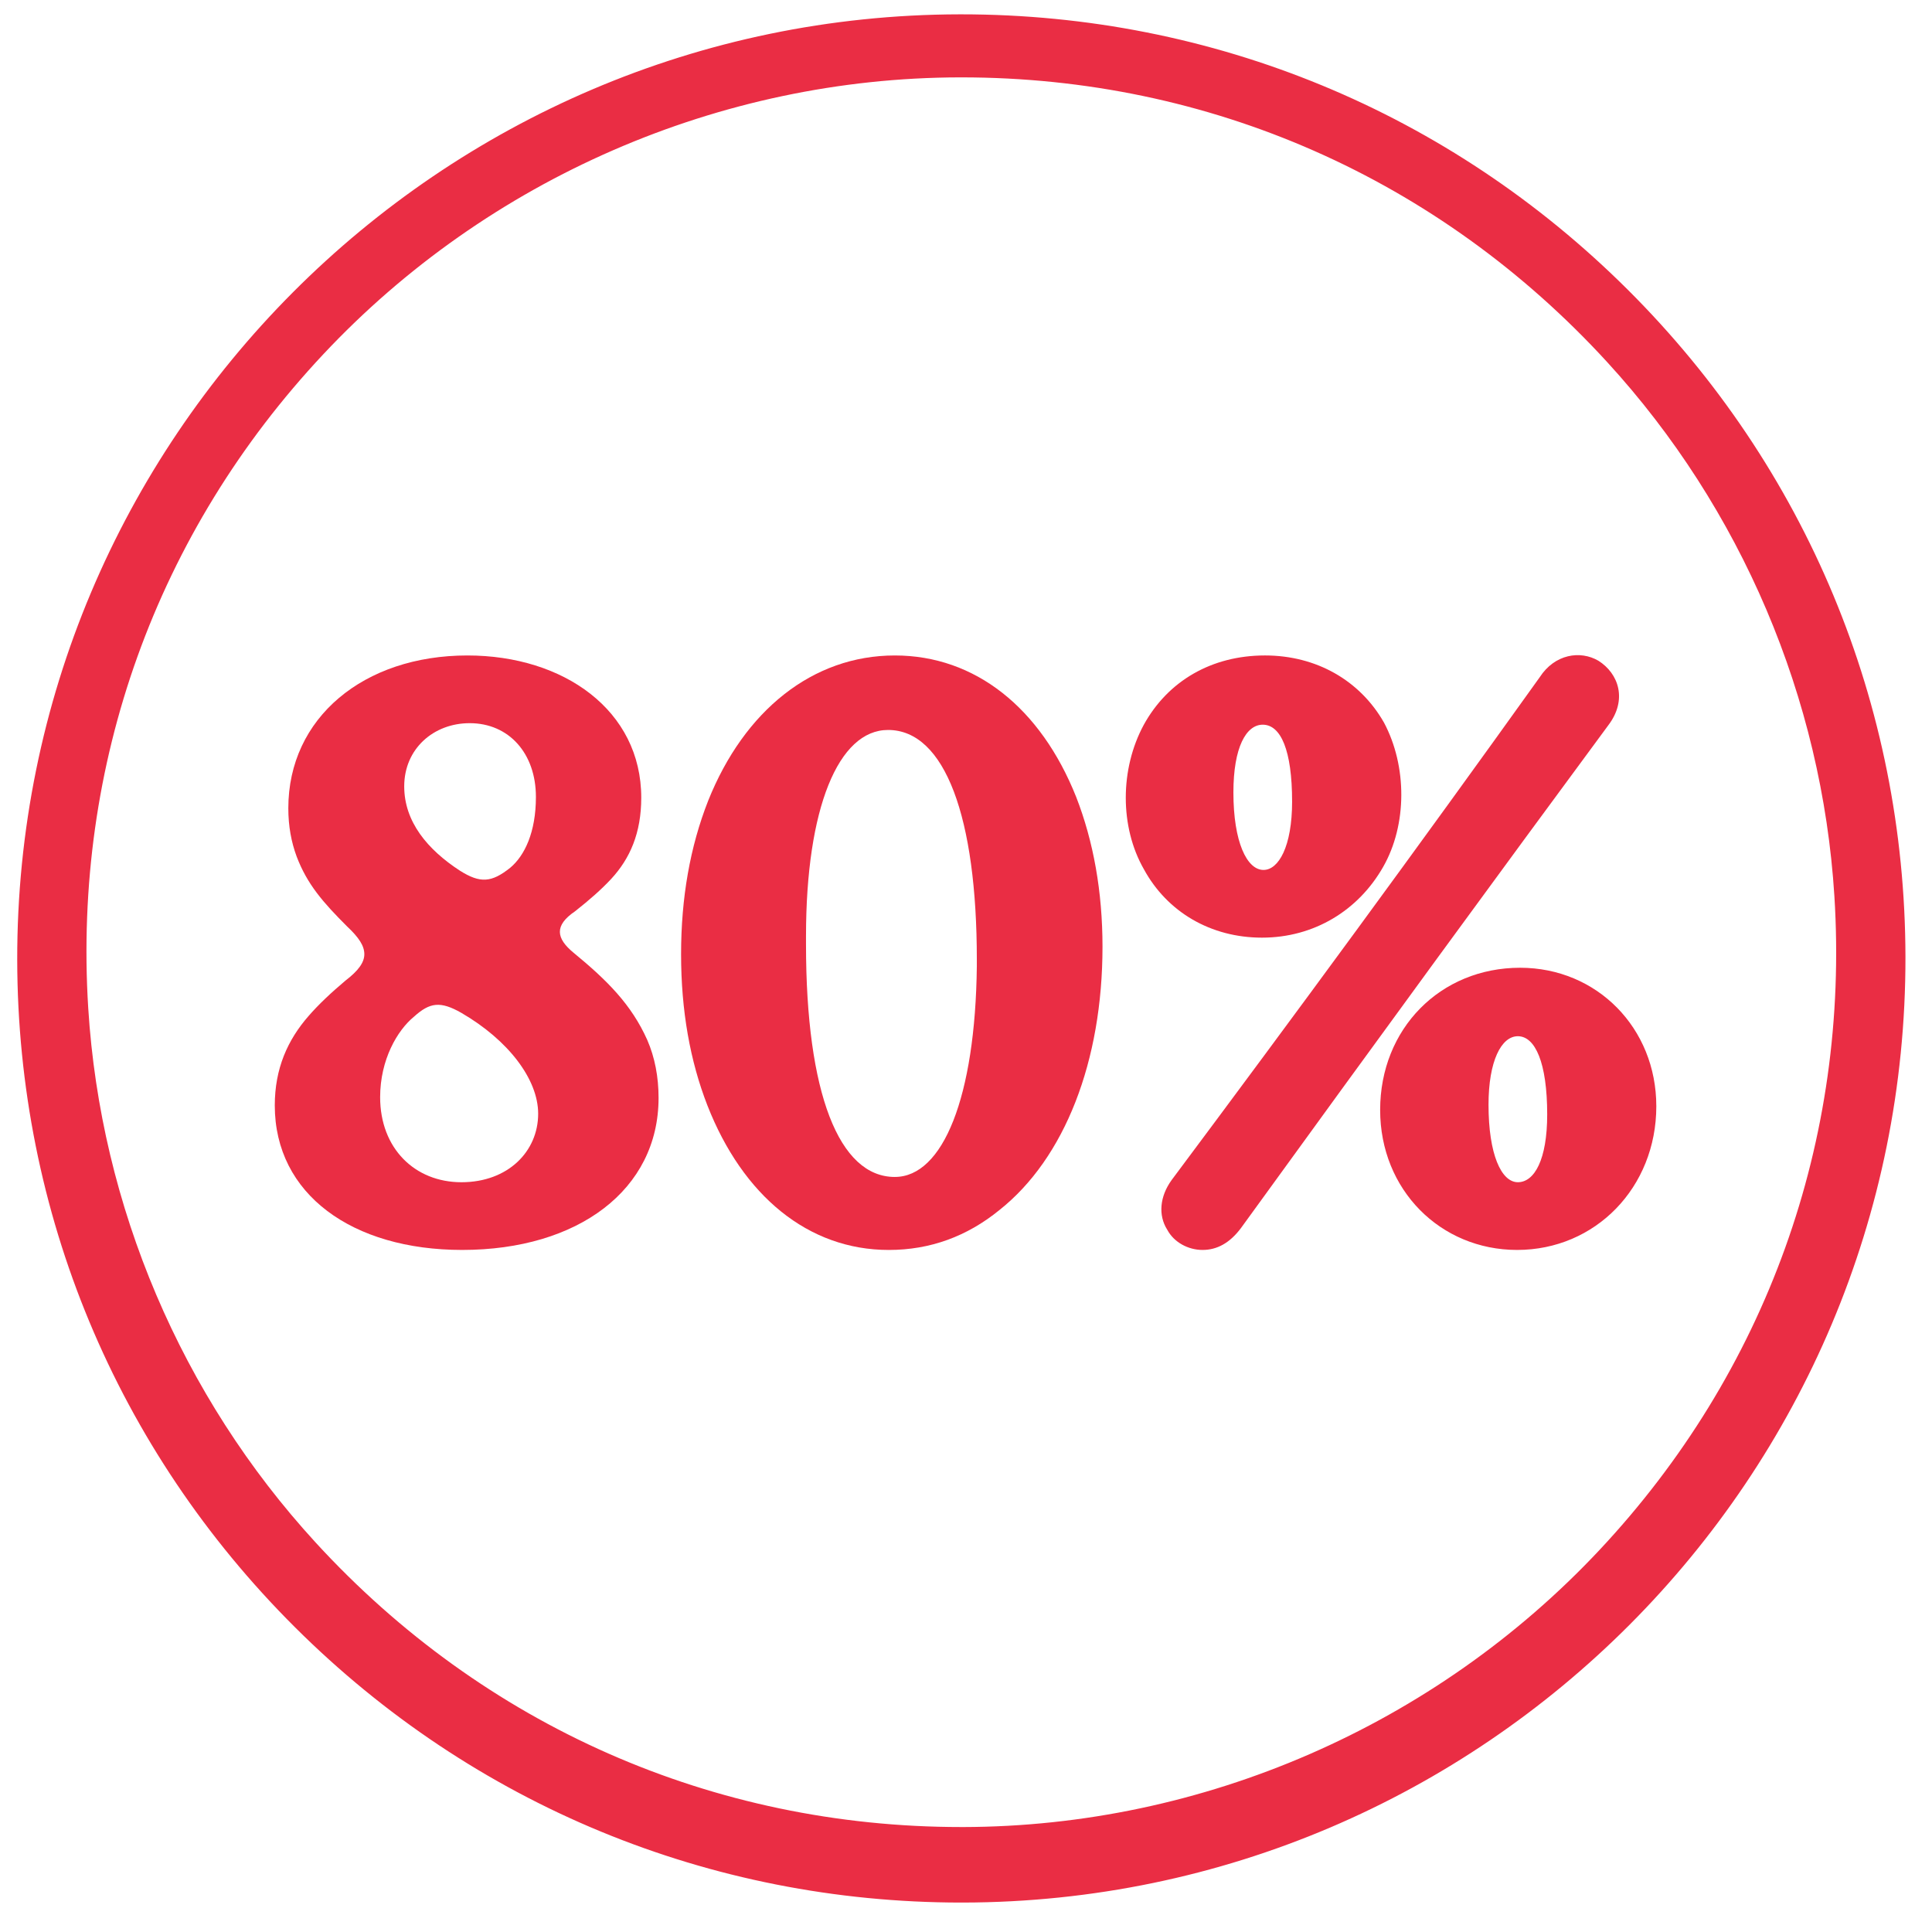
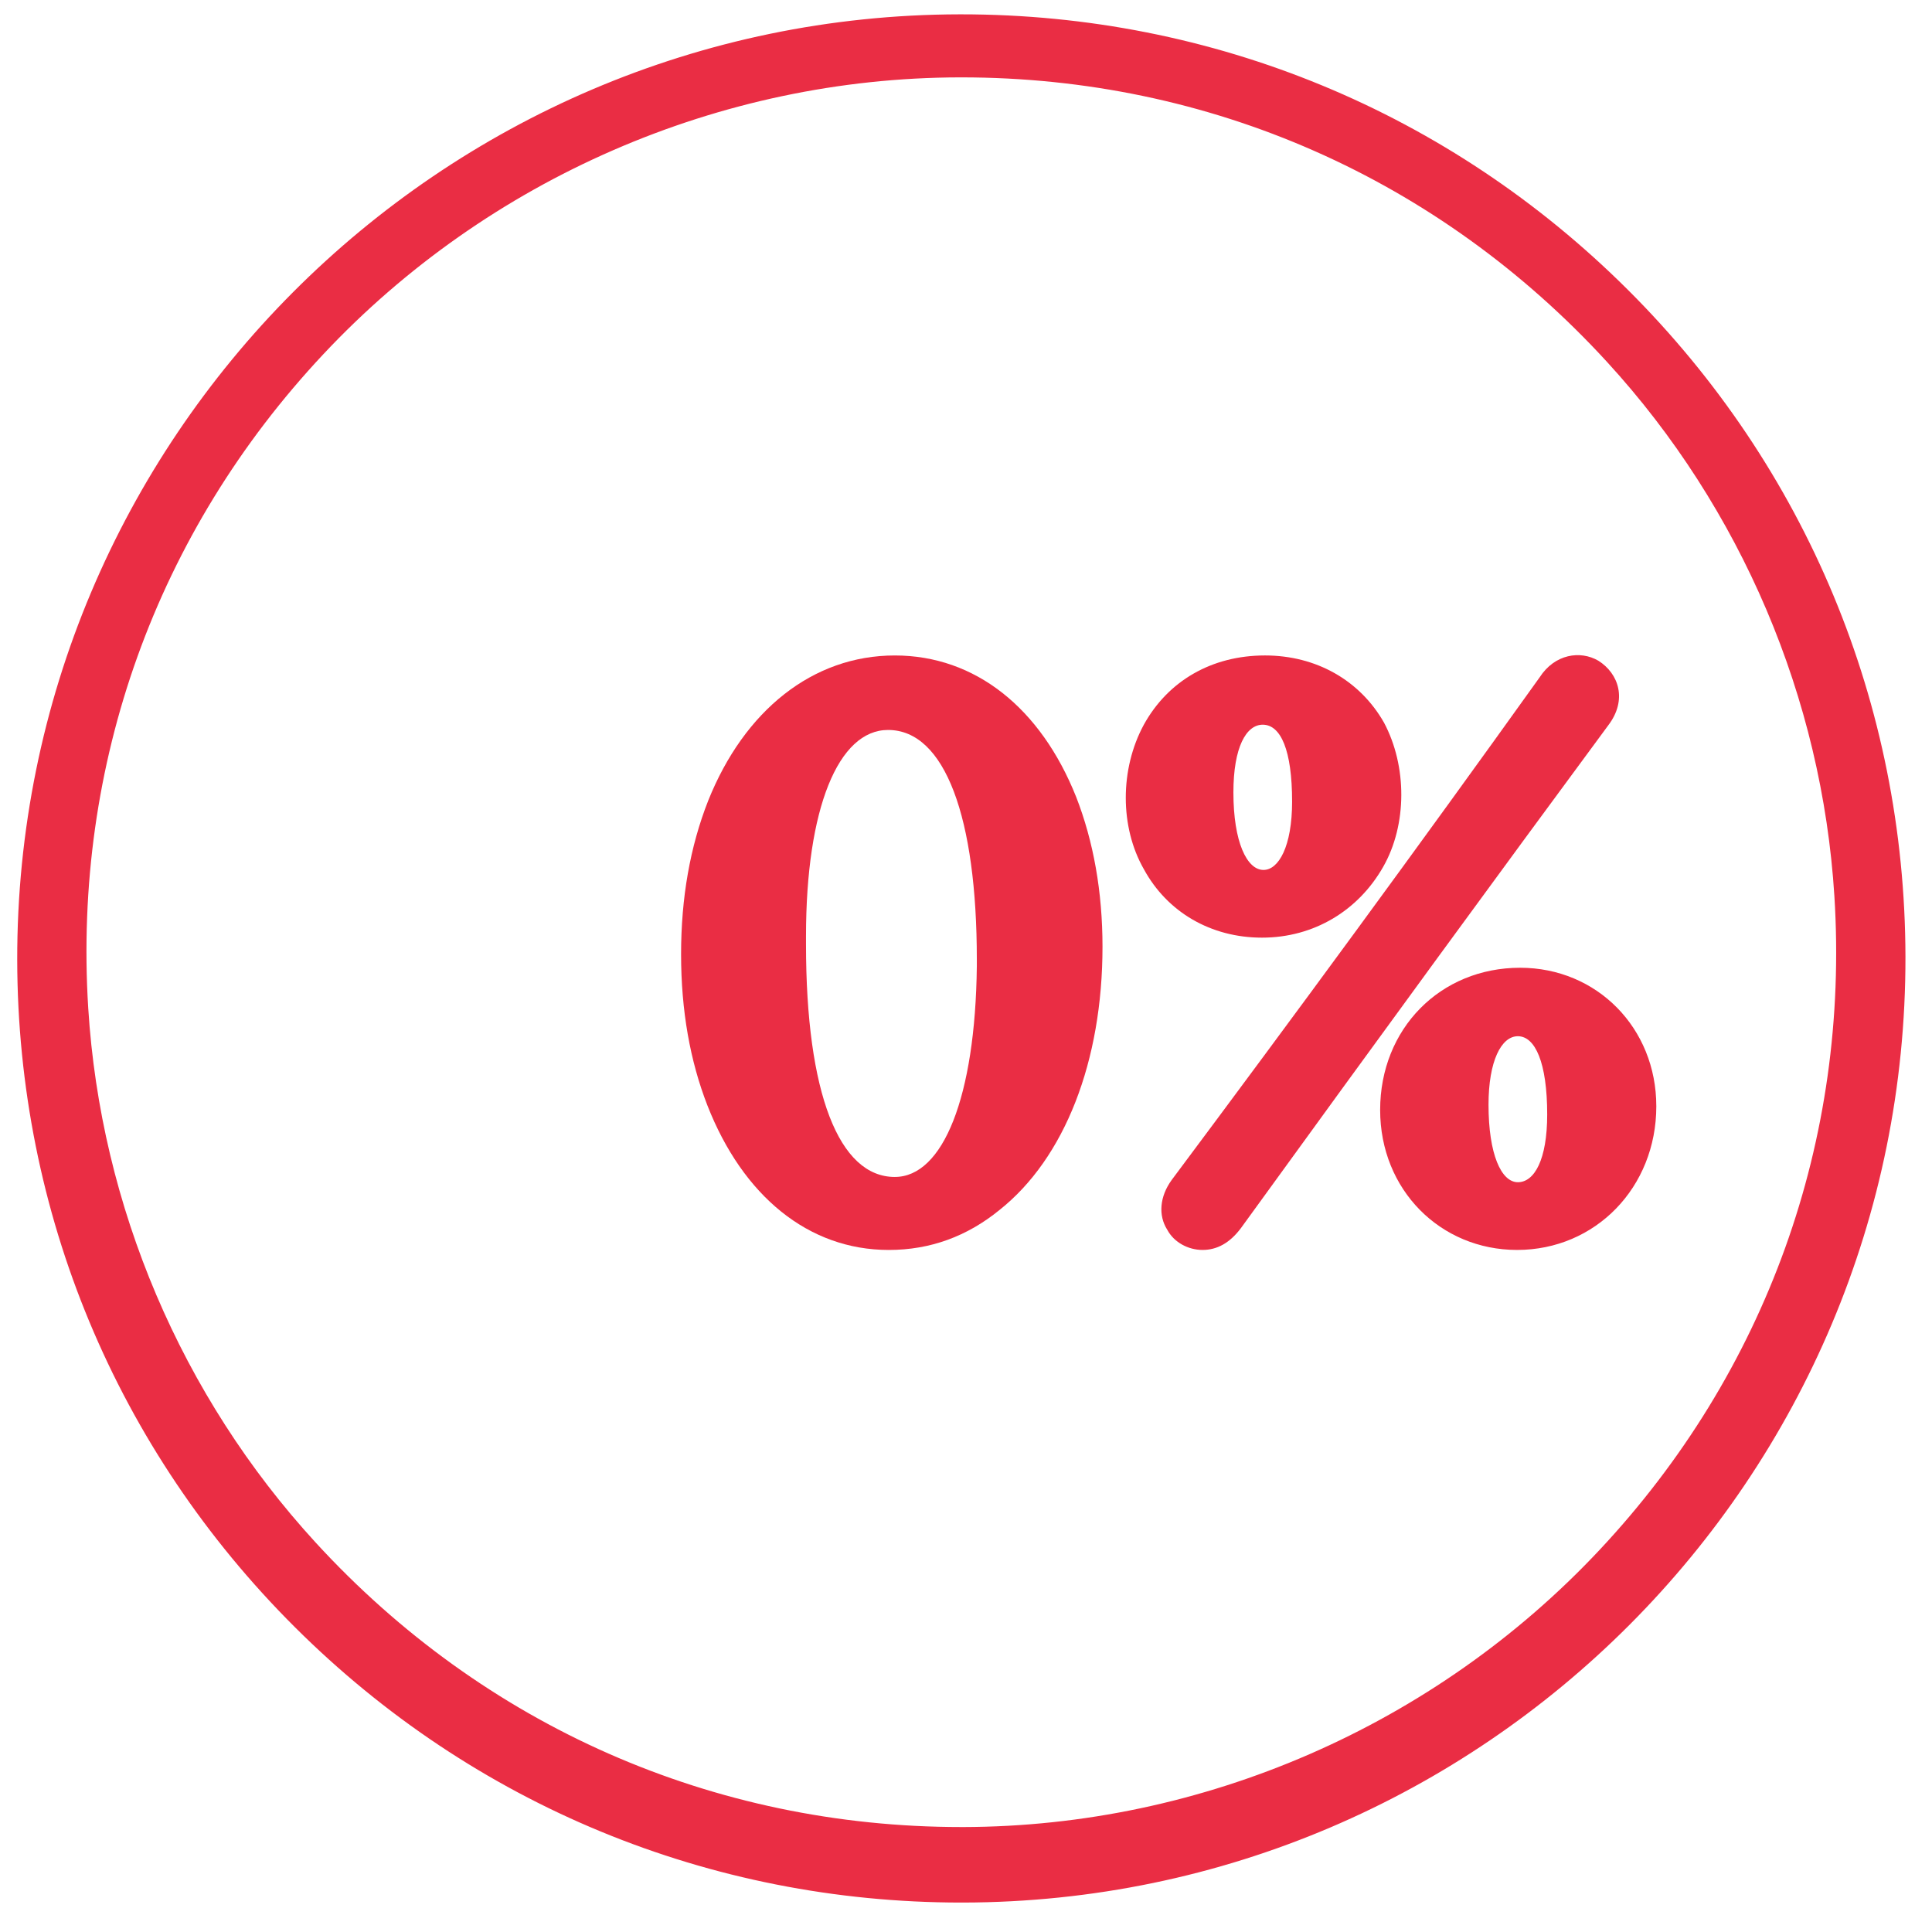
<svg xmlns="http://www.w3.org/2000/svg" id="Layer_1" version="1.1" viewBox="0 0 150 150">
  <path d="M126.374,22.488C112.541,8.704,94.168,1.113,74.636,1.113l-.132 0C34.087,1.187,1.264,34.129,1.337,74.547c.037,19.58,7.694,37.973,21.564,51.792,13.834,13.784,32.207,21.375,51.734,21.375h.005l.132-0c40.417-.073,73.24-33.015,73.167-73.434-.036-19.58-7.694-37.973-21.564-51.792h0ZM74.634,141.851c-19.264,0-37.068-7.847-50.132-22.094-10.419-11.363-16.687-26.096-17.651-41.485-1.184-18.924,5.297-36.953,18.248-50.765,12.78-13.63,30.791-21.466,49.415-21.5h.002l.123-0c19.264,0,37.067,7.847,50.132,22.095,10.419,11.363,16.687,26.096,17.651,41.484,1.184,18.924-5.296,36.953-18.248,50.766-12.78,13.63-30.791,21.466-49.413,21.5,0,0-.129,0-.129,0Z" fill="#ea2d44" />
  <g isolation="isolate">
    <g isolation="isolate">
-       <path d="M23.964,78.875c.759-.877,1.752-1.812,2.863-2.746.993-.76,1.46-1.402,1.46-2.044,0-.643-.409-1.286-1.344-2.162-1.87-1.87-3.097-3.271-3.915-5.434-.409-1.11-.643-2.337-.643-3.739,0-7.011,5.843-11.86,13.905-11.86,7.479,0,13.497,4.265,13.497,11.042,0,2.746-.877,4.732-2.337,6.31-.76.818-1.694,1.636-2.805,2.512-1.636,1.11-1.461,2.104-.117,3.213,2.63,2.162,4.499,4.031,5.726,6.777.585,1.344.877,2.863.877,4.499,0,7.128-6.252,11.802-15.249,11.802-8.53,0-14.548-4.323-14.548-11.218,0-2.862.993-5.083,2.629-6.952ZM41.783,86.47c0-2.688-2.336-5.726-5.959-7.829-1.636-.935-2.454-.817-3.681.293-1.286,1.051-2.629,3.33-2.629,6.251,0,3.973,2.688,6.603,6.31,6.603s5.959-2.396,5.959-5.317ZM39.622,67.365c1.11-.935,1.986-2.746,1.986-5.492,0-3.389-2.104-5.726-5.142-5.726-2.804,0-5.083,1.986-5.083,4.908,0,2.746,1.811,4.908,4.324,6.544,1.577.993,2.454.935,3.915-.234Z" fill="#ea2d44" />
      <path d="M54.983,62.166c2.804-7.011,8.121-11.276,14.489-11.276,6.252,0,11.335,4.09,14.081,10.984,1.344,3.447,2.045,7.362,2.045,11.627,0,8.88-2.922,16.417-8.005,20.448-2.512,2.045-5.375,3.097-8.589,3.097-6.251,0-11.334-4.206-14.08-11.218-1.344-3.447-2.045-7.361-2.045-11.743,0-4.382.701-8.355,2.104-11.919ZM69.473,91.378c3.739,0,6.252-6.193,6.368-16.359v-.525c0-10.984-2.453-17.82-6.894-17.82-3.856,0-6.369,6.076-6.369,16.009v.643c0,11.568,2.571,18.053,6.895,18.053Z" fill="#ea2d44" />
      <path d="M107.446,56.089c1.811,3.389,1.811,7.946-.059,11.218-1.928,3.389-5.375,5.492-9.406,5.492-3.974,0-7.362-1.986-9.173-5.317-1.87-3.271-1.87-7.771,0-11.218,1.869-3.389,5.258-5.375,9.406-5.375,3.973,0,7.361,1.928,9.231,5.2ZM90.619,95.468c-.701-1.11-.584-2.571.351-3.856,9.641-12.912,19.164-25.882,28.57-39.028,1.169-1.811,3.155-2.104,4.558-1.285,1.577.993,2.278,3.038.76,5.024-8.238,11.159-17.762,24.188-28.513,39.028-.876,1.169-1.869,1.694-2.979,1.694s-2.22-.584-2.746-1.577ZM100.318,62.224c0-3.973-.877-5.959-2.279-5.959-1.285,0-2.278,1.753-2.278,5.259,0,3.856,1.052,6.018,2.337,6.018,1.169,0,2.221-1.811,2.221-5.317ZM128.596,85.886c0,6.311-4.732,11.159-10.809,11.159-5.959,0-10.633-4.674-10.633-10.867,0-6.31,4.674-11.042,10.867-11.042,5.959,0,10.574,4.674,10.574,10.75ZM120.124,86.528c0-4.031-.935-6.076-2.278-6.076-1.285,0-2.278,1.928-2.278,5.316,0,3.856.993,6.019,2.278,6.019s2.278-1.753,2.278-5.259Z" fill="#ea2d44" />
    </g>
  </g>
</svg>